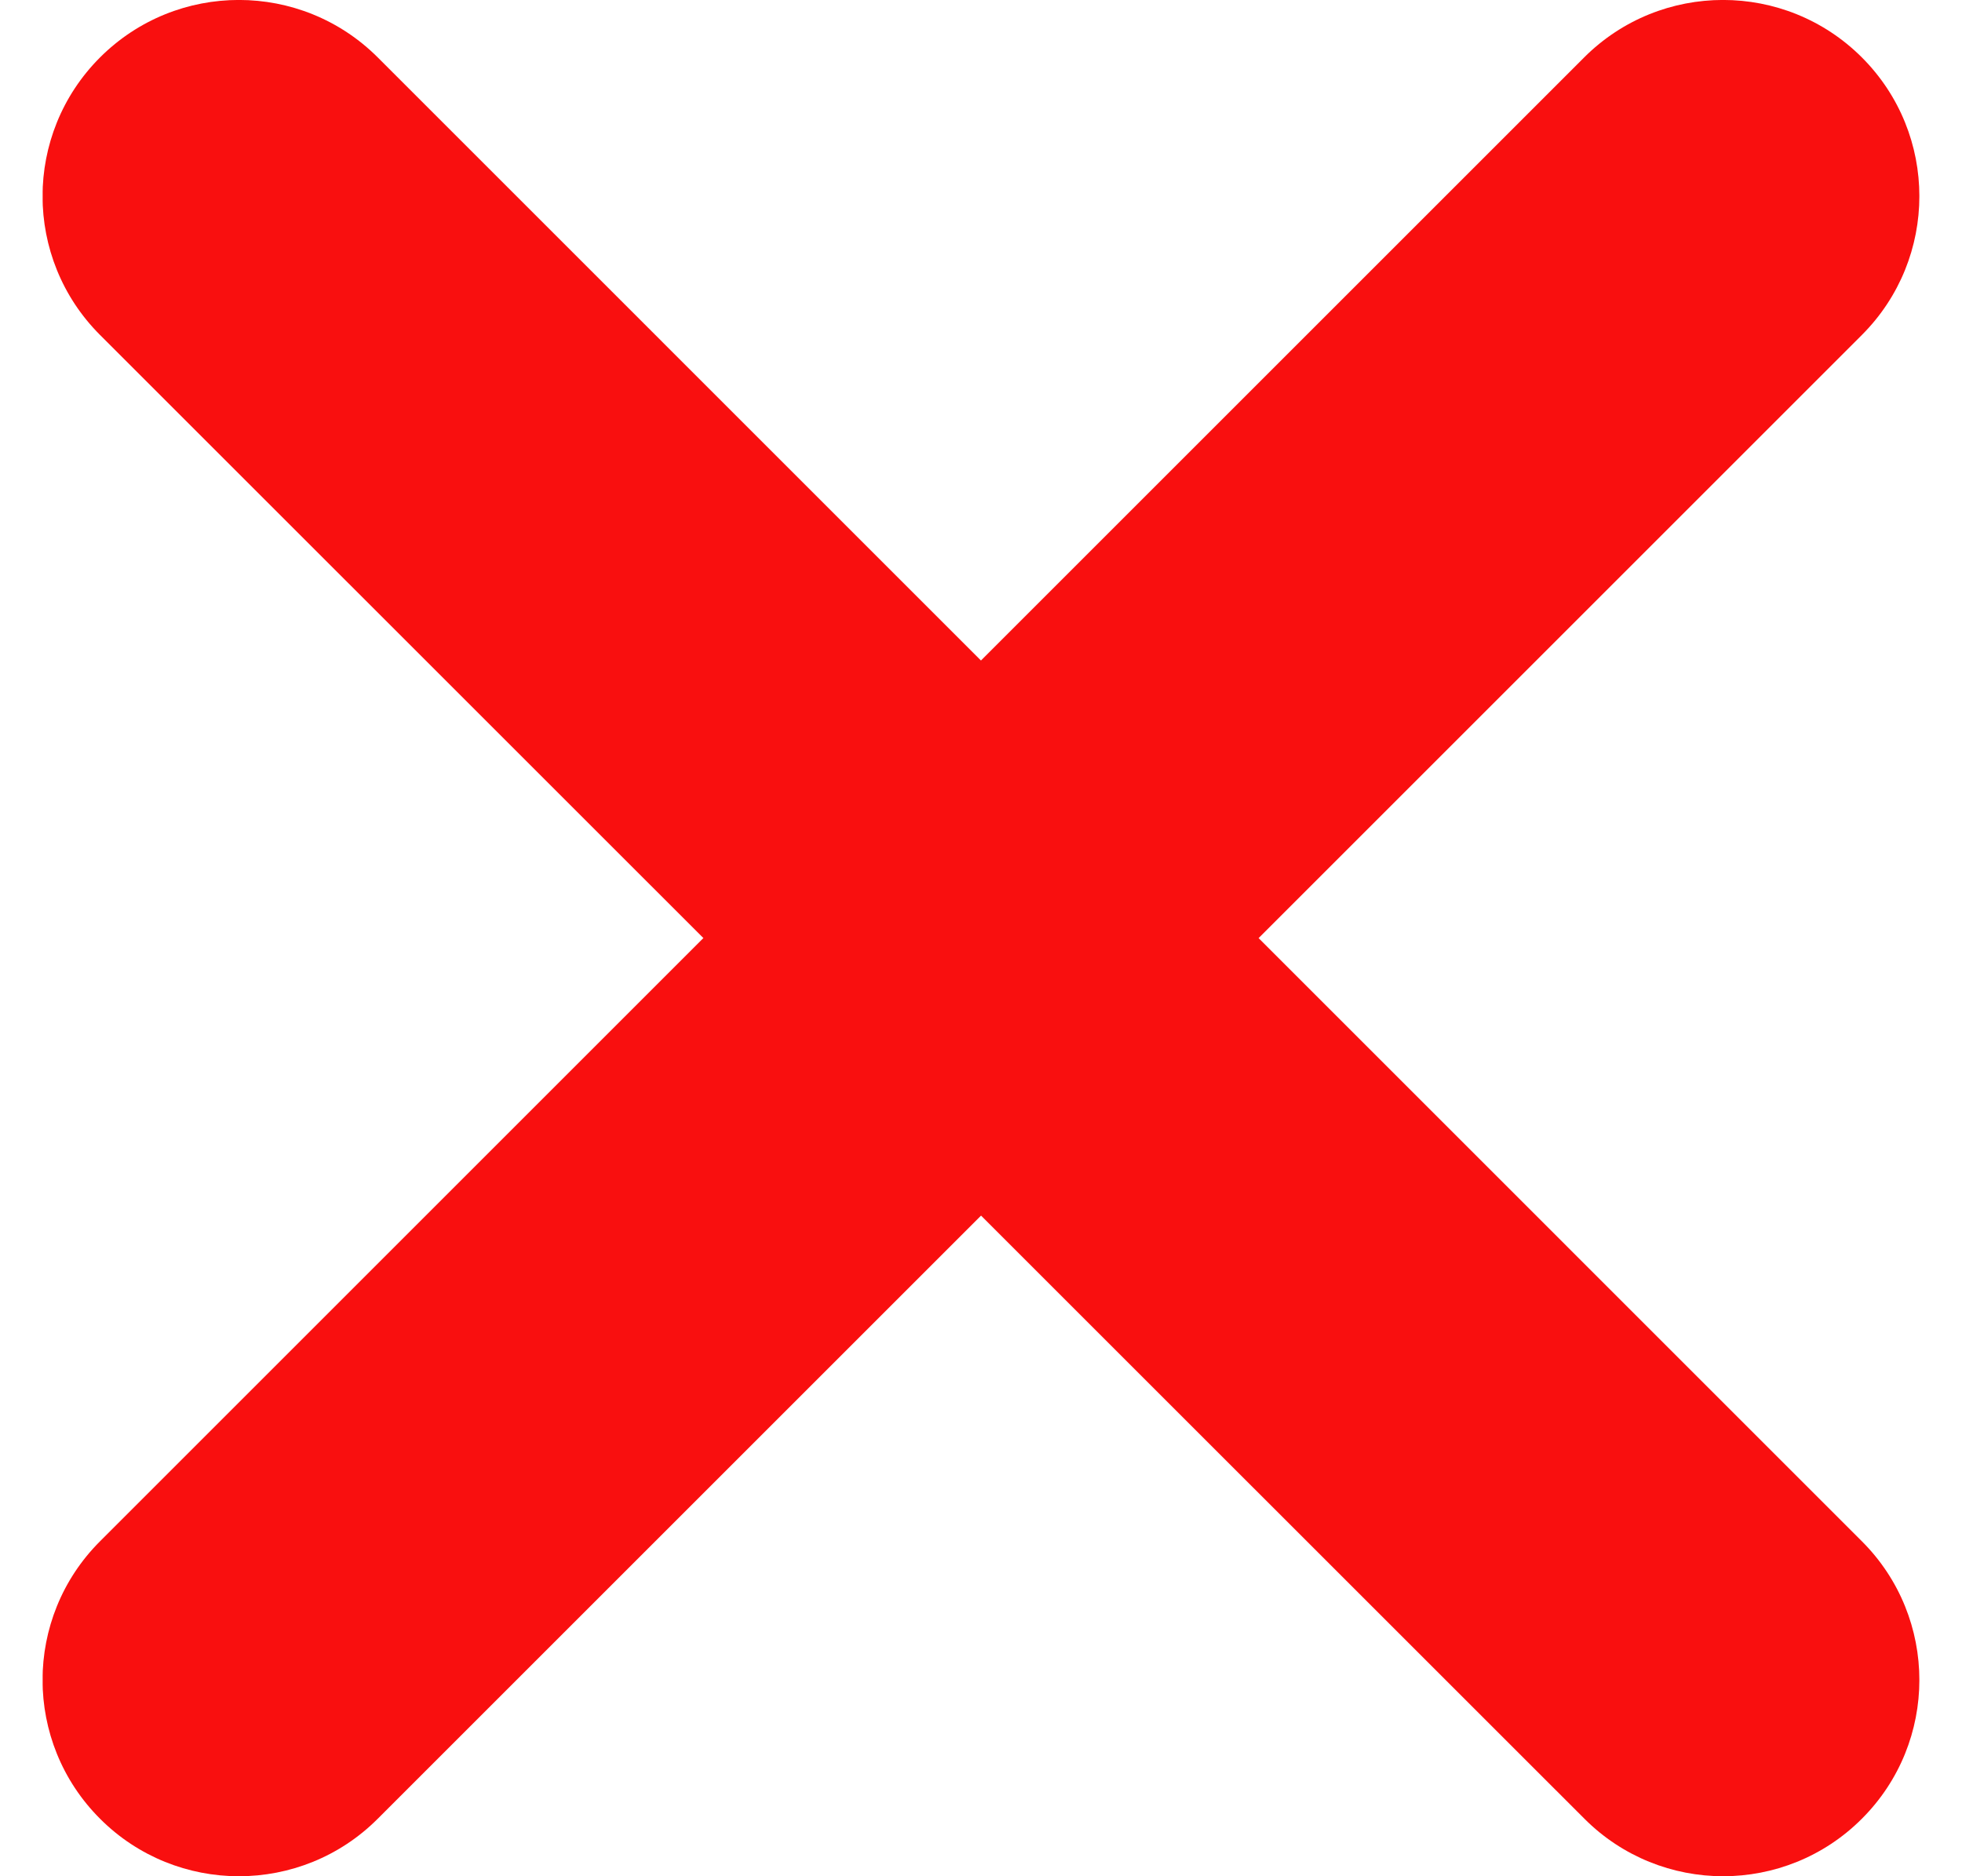
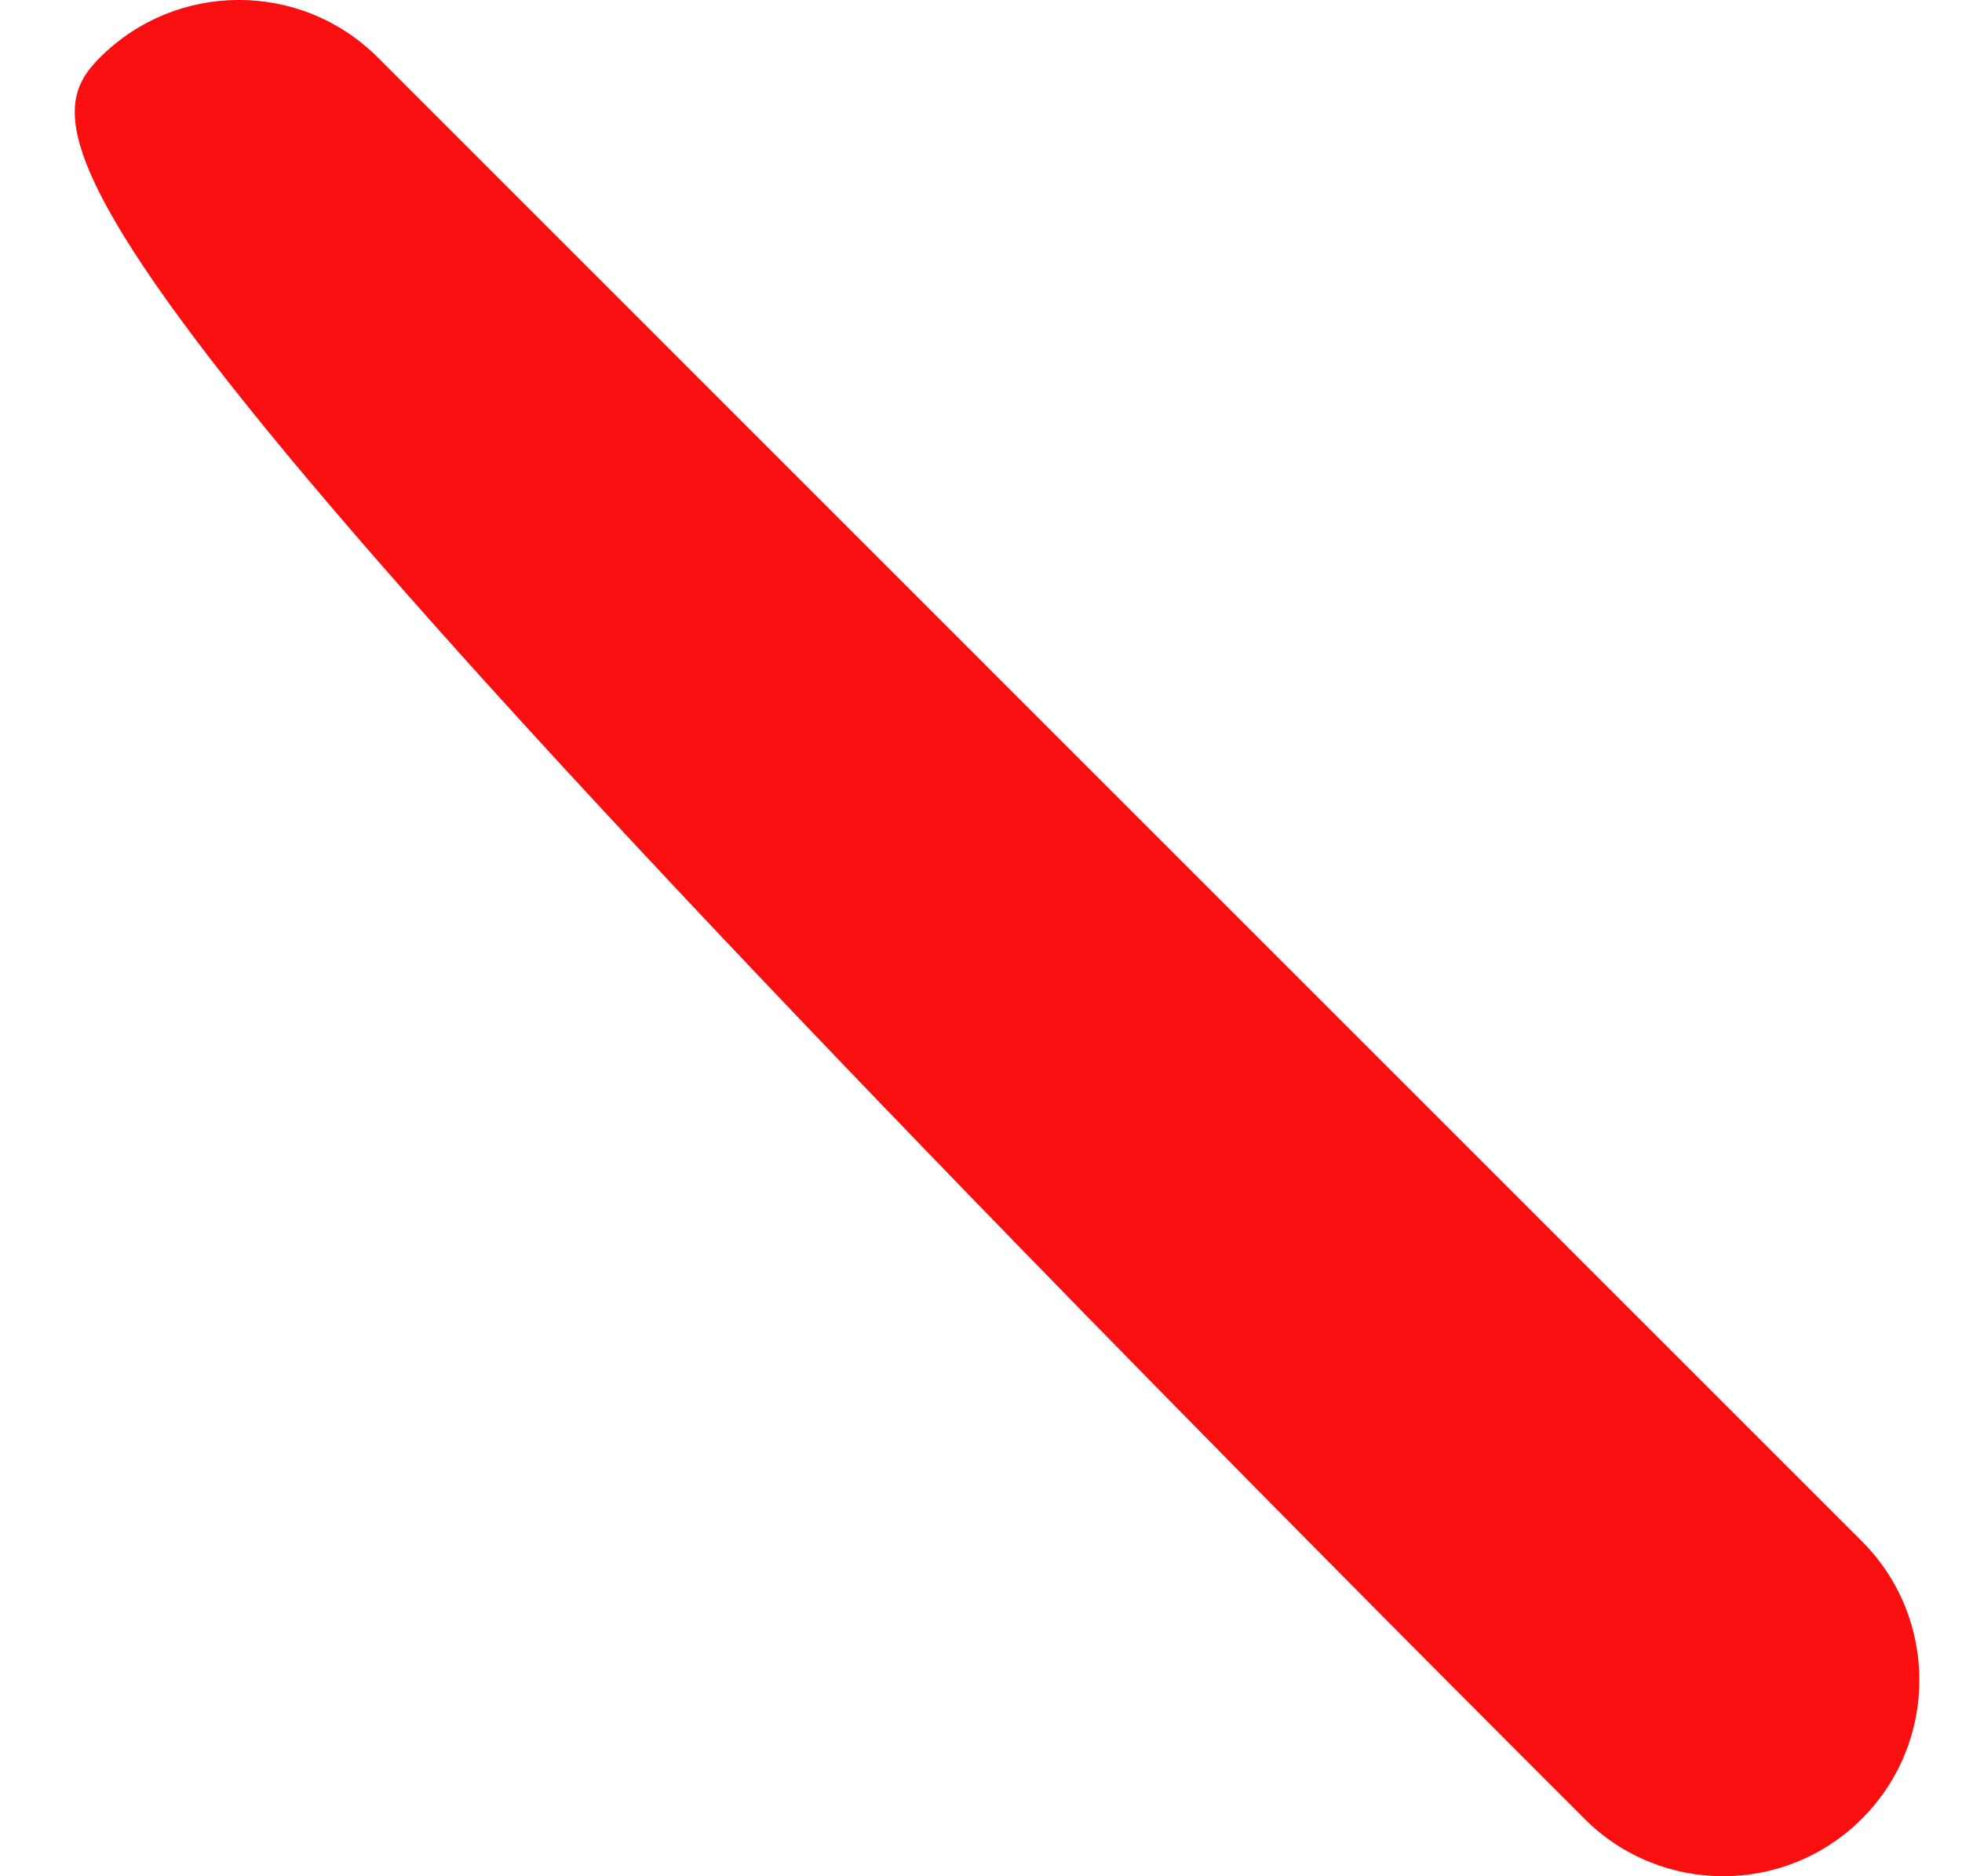
<svg xmlns="http://www.w3.org/2000/svg" width="23" height="22" viewBox="0 0 23 22" fill="none">
  <g clip-path="url(#clip0_133_3323)">
-     <path d="M20.2 22C19.612 22 19.022 21.775 18.574 21.326L1.173 3.928C0.274 3.029 0.274 1.572 1.173 0.673C2.072 -0.225 3.529 -0.225 4.428 0.673L21.826 18.072C22.725 18.97 22.725 20.428 21.826 21.326C21.378 21.775 20.788 22 20.2 22Z" fill="#F90F0F" />
-     <path d="M2.799 22C2.212 22 1.621 21.775 1.173 21.326C0.274 20.428 0.274 18.97 1.173 18.072L18.571 0.673C19.47 -0.225 20.927 -0.225 21.826 0.673C22.725 1.572 22.725 3.029 21.826 3.928L4.428 21.326C3.98 21.775 3.39 22 2.802 22H2.799Z" fill="#F90F0F" />
+     <path d="M20.2 22C19.612 22 19.022 21.775 18.574 21.326C0.274 3.029 0.274 1.572 1.173 0.673C2.072 -0.225 3.529 -0.225 4.428 0.673L21.826 18.072C22.725 18.97 22.725 20.428 21.826 21.326C21.378 21.775 20.788 22 20.2 22Z" fill="#F90F0F" />
  </g>
  <defs>
    <clipPath id="clip0_133_3323">
      <rect width="22" height="22" fill="white" transform="translate(0.5)" />
    </clipPath>
  </defs>
</svg>